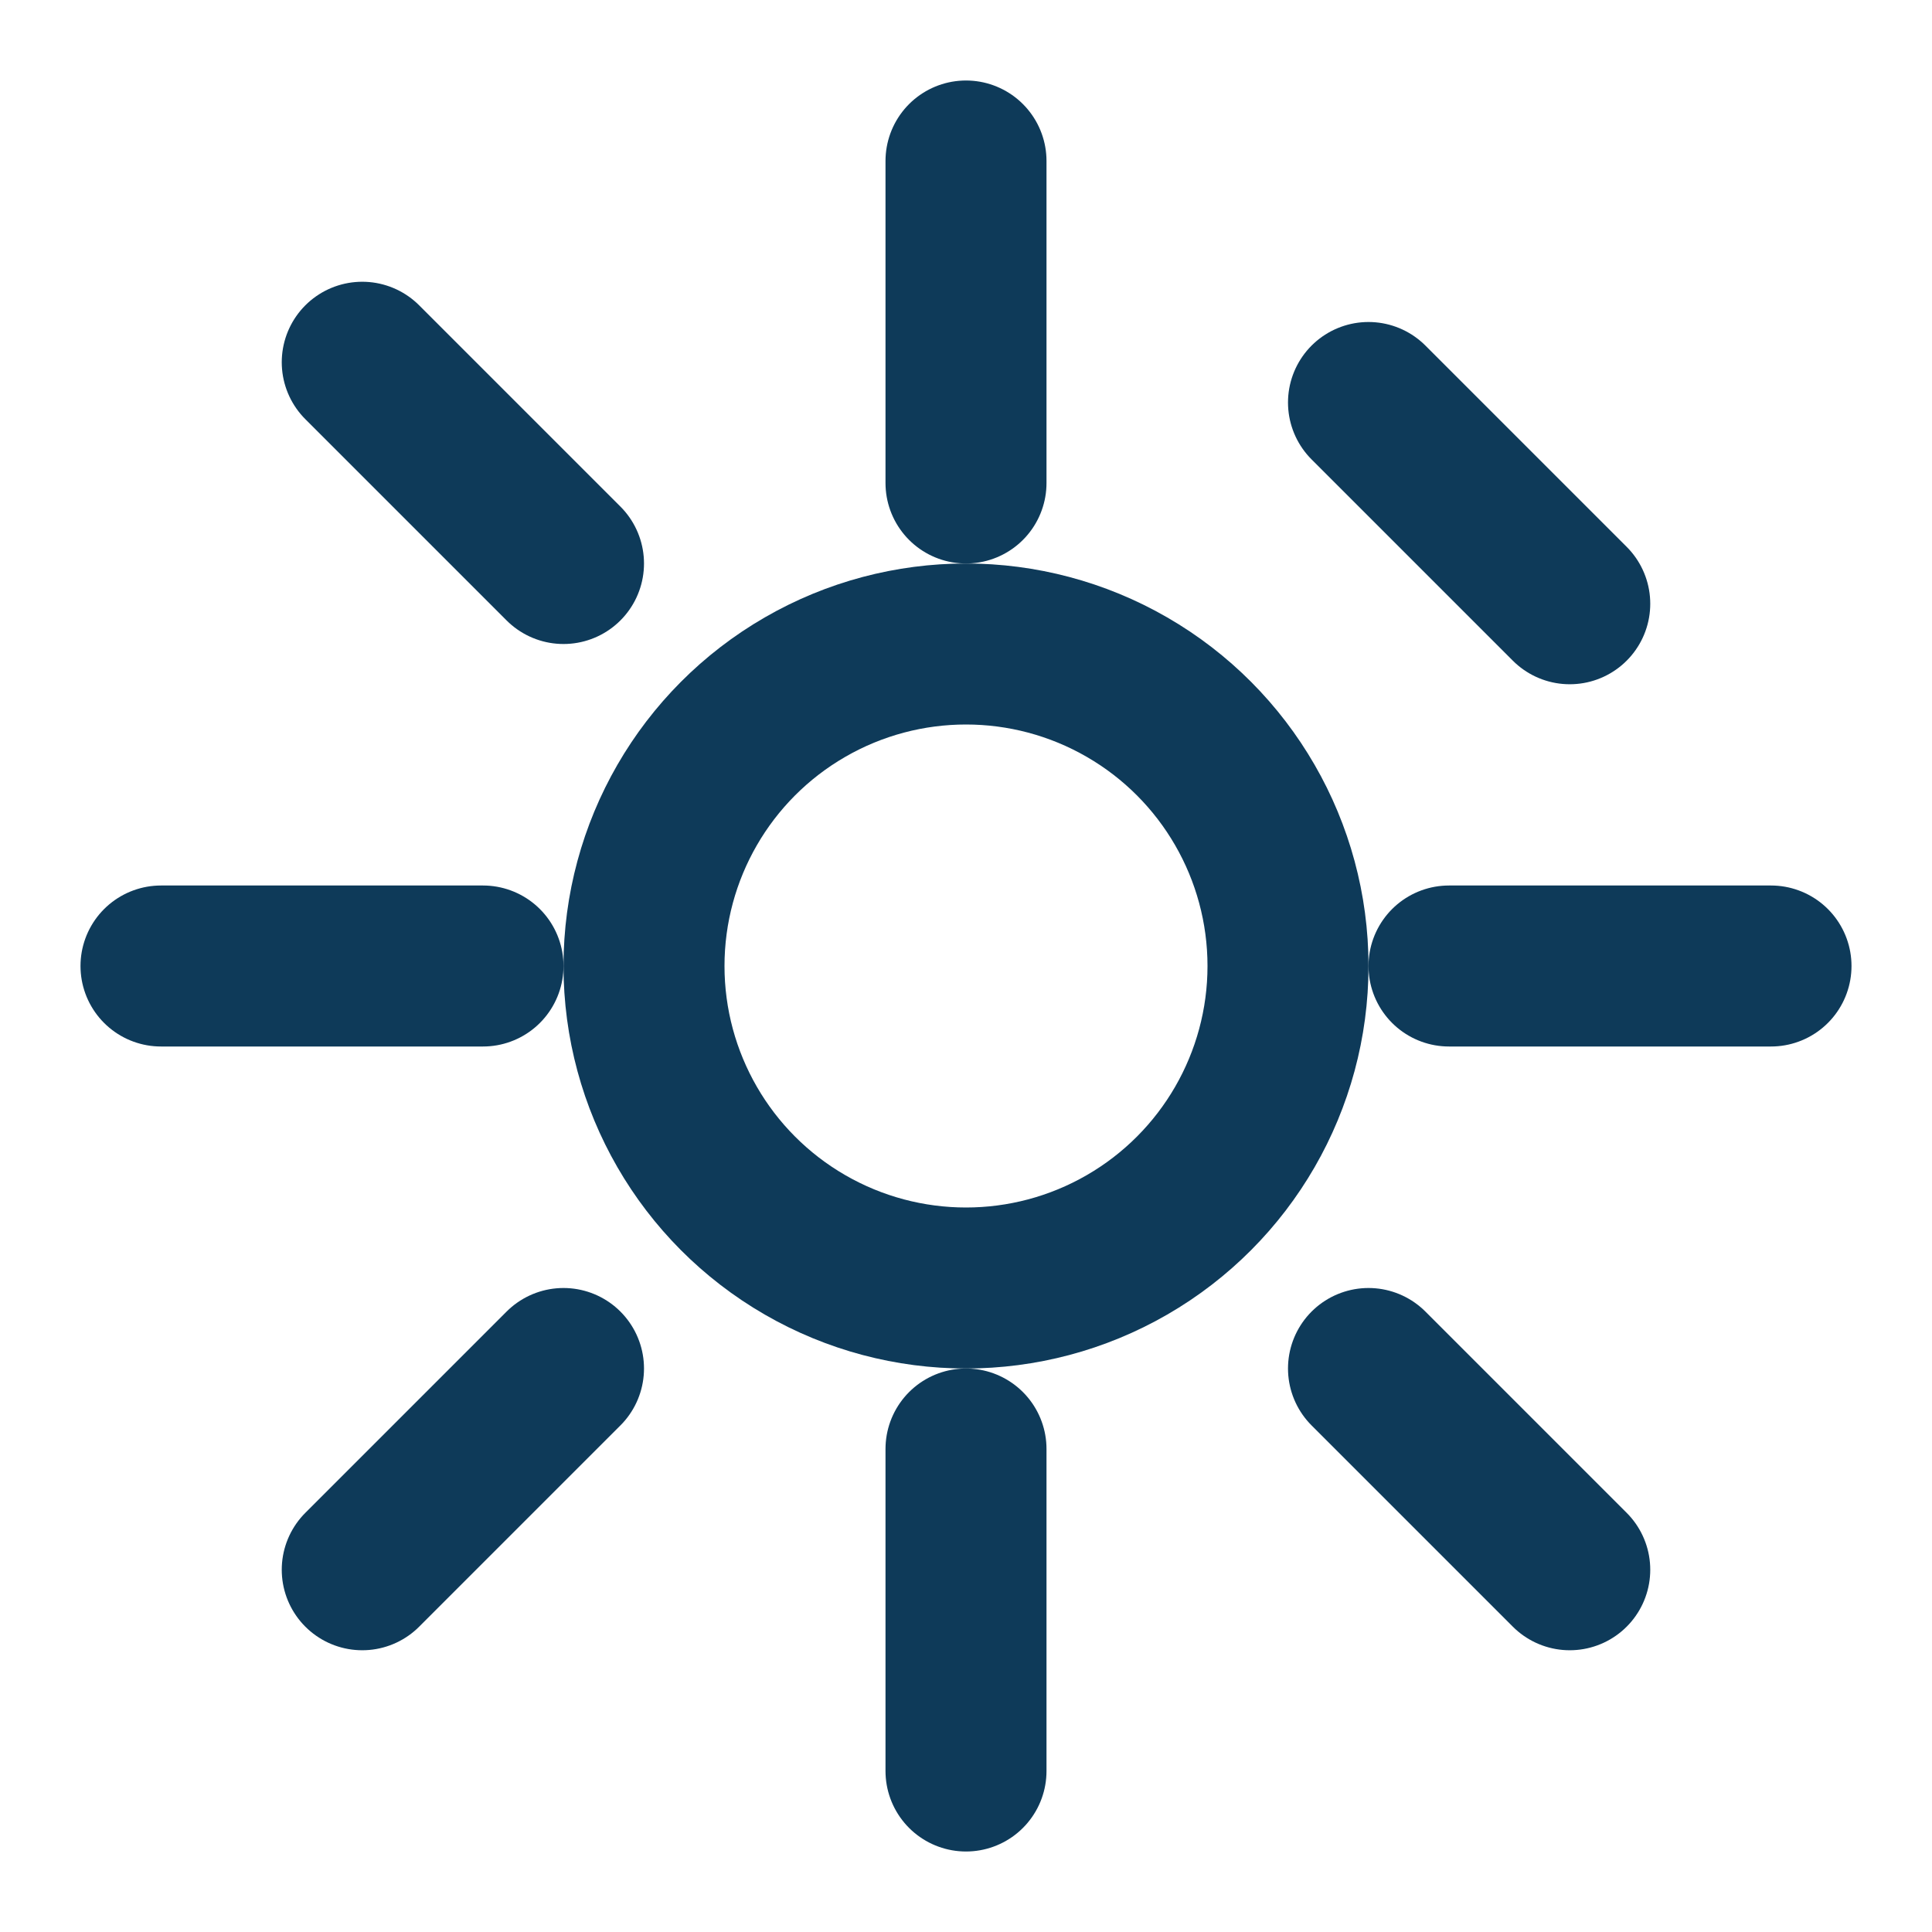
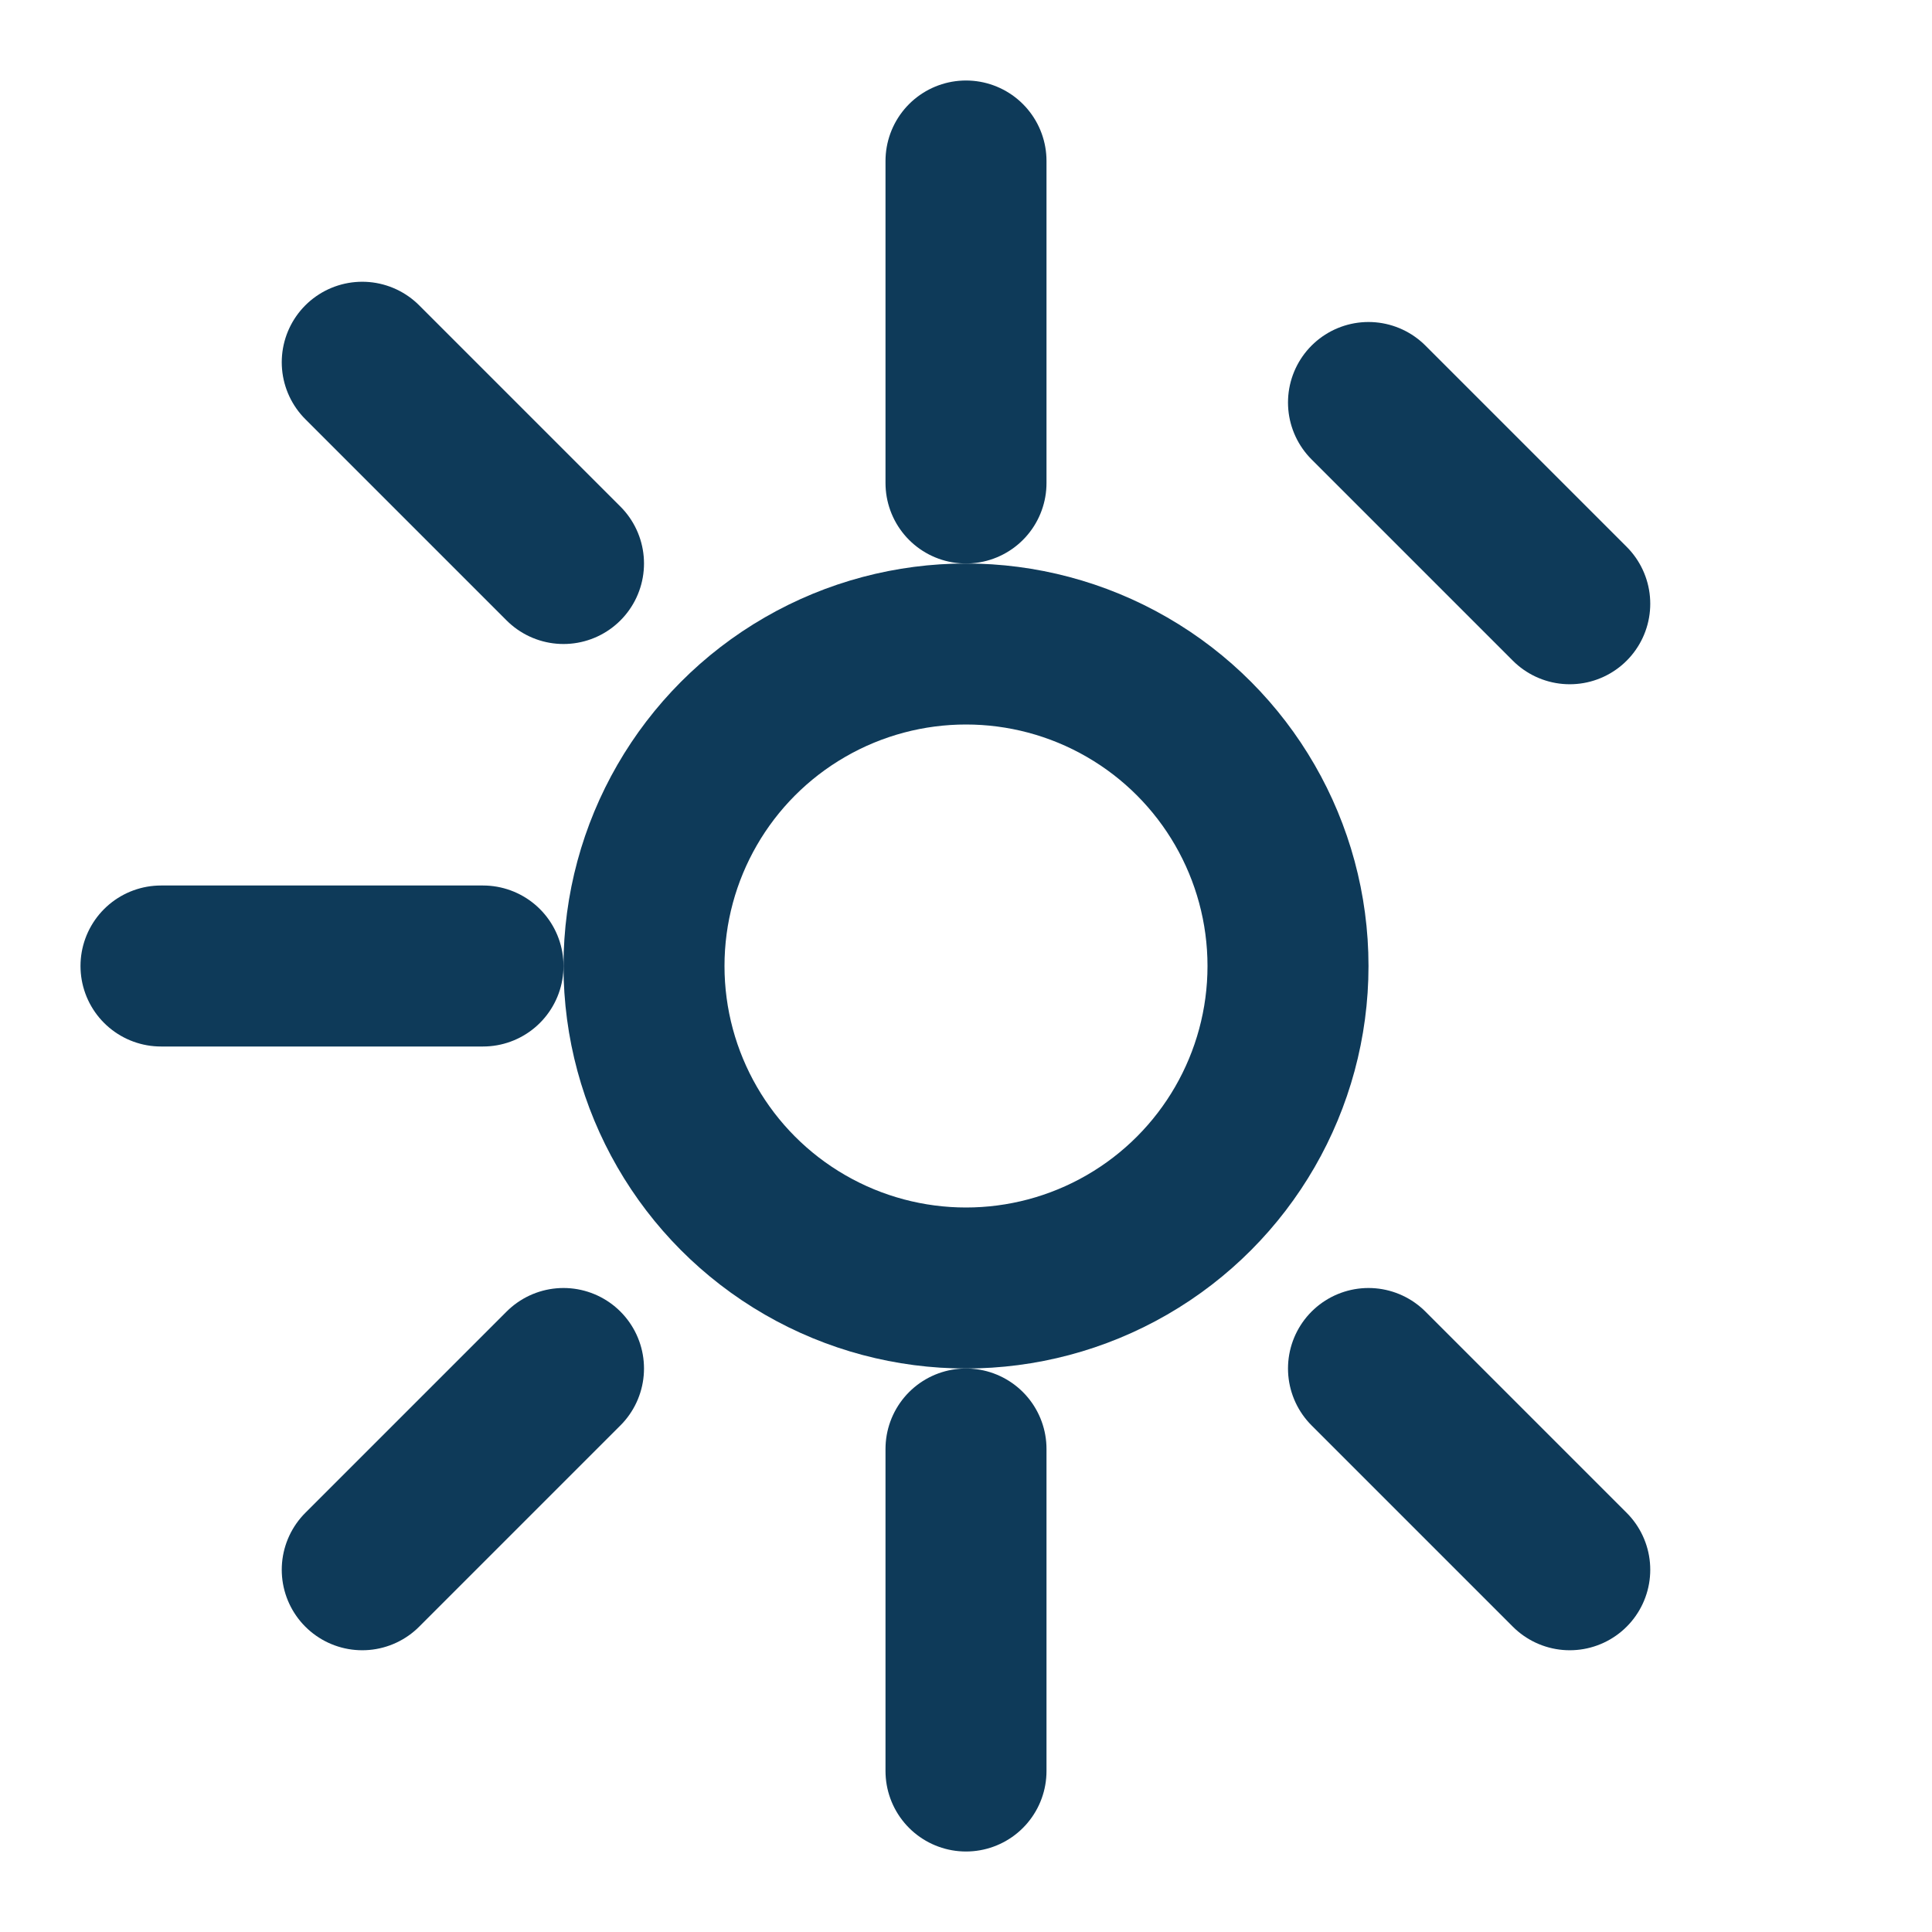
<svg xmlns="http://www.w3.org/2000/svg" width="24" height="24" viewBox="0 0 24 24" fill="none" stroke="#0e3a59" stroke-width="2" stroke-linecap="round" stroke-linejoin="round">
  <circle cx="12" cy="12" r="4" />
  <line x1="12" y1="2" x2="12" y2="6" />
  <line x1="12" y1="18" x2="12" y2="22" />
  <line x1="2" y1="12" x2="6" y2="12" />
-   <line x1="18" y1="12" x2="22" y2="12" />
  <line x1="4.5" y1="4.5" x2="7" y2="7" />
  <line x1="17" y1="17" x2="19.5" y2="19.5" />
  <line x1="17" y1="5" x2="19.5" y2="7.5" />
  <line x1="4.5" y1="19.5" x2="7" y2="17" />
</svg>